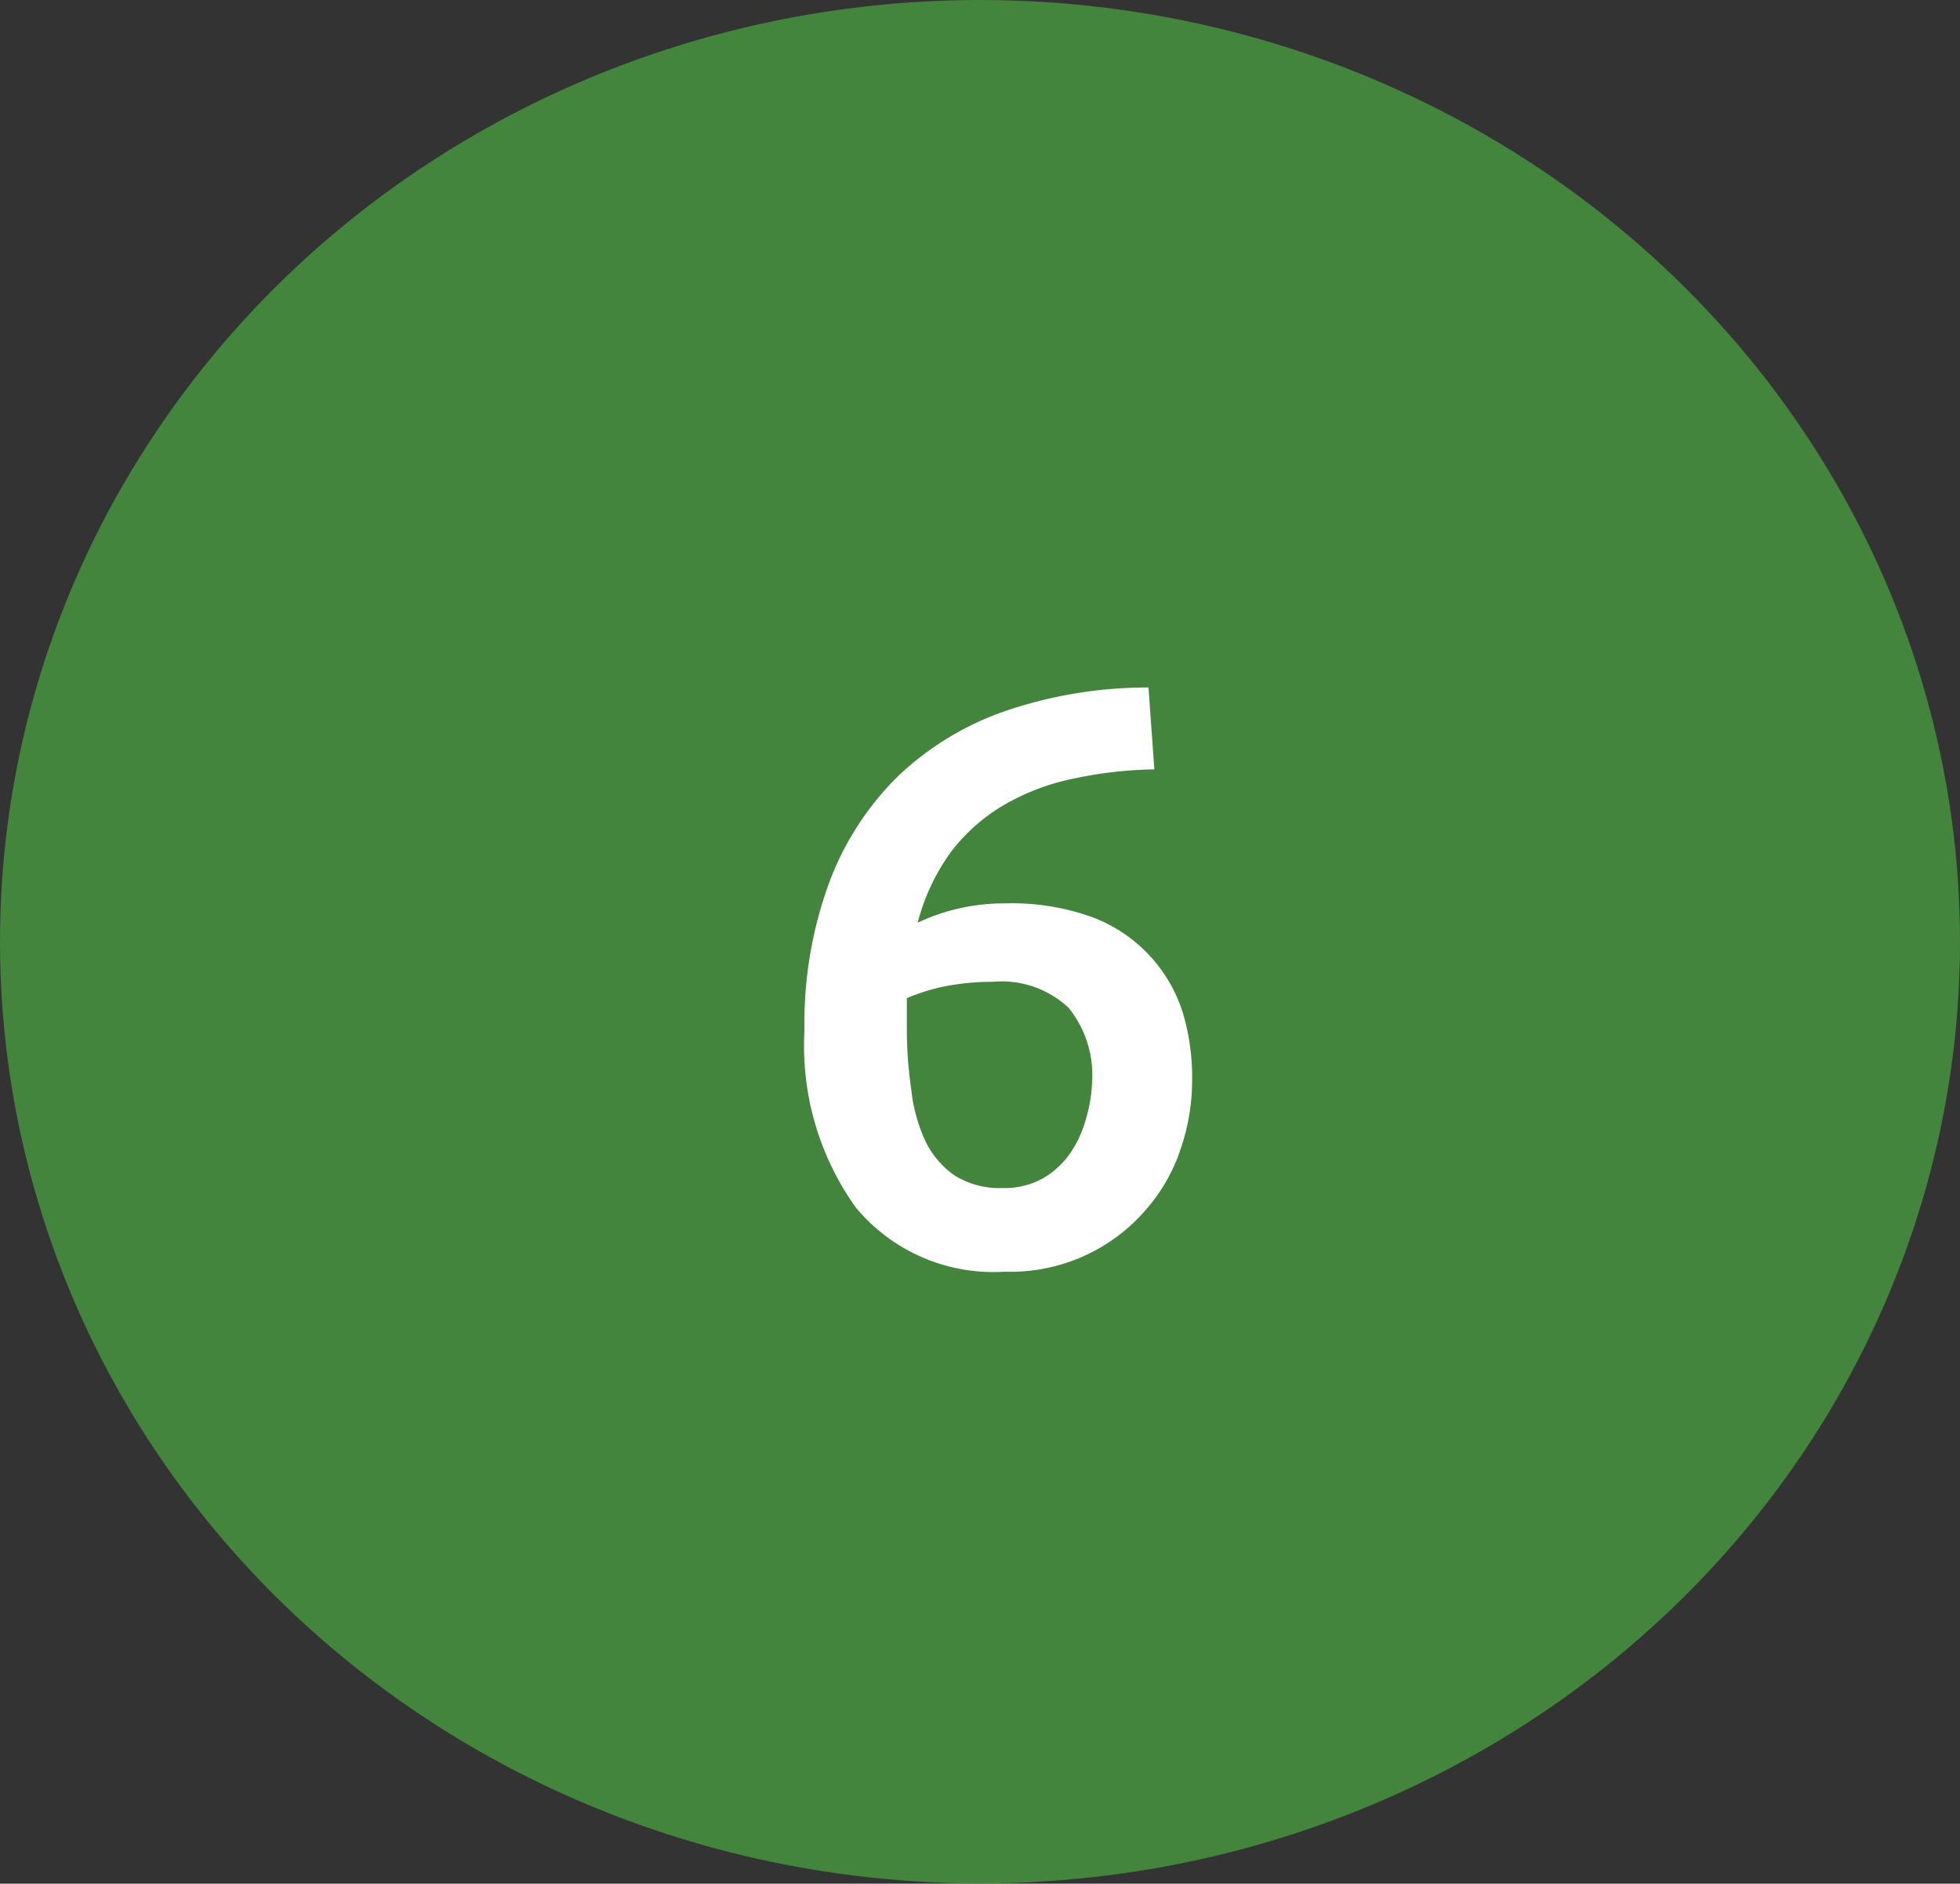
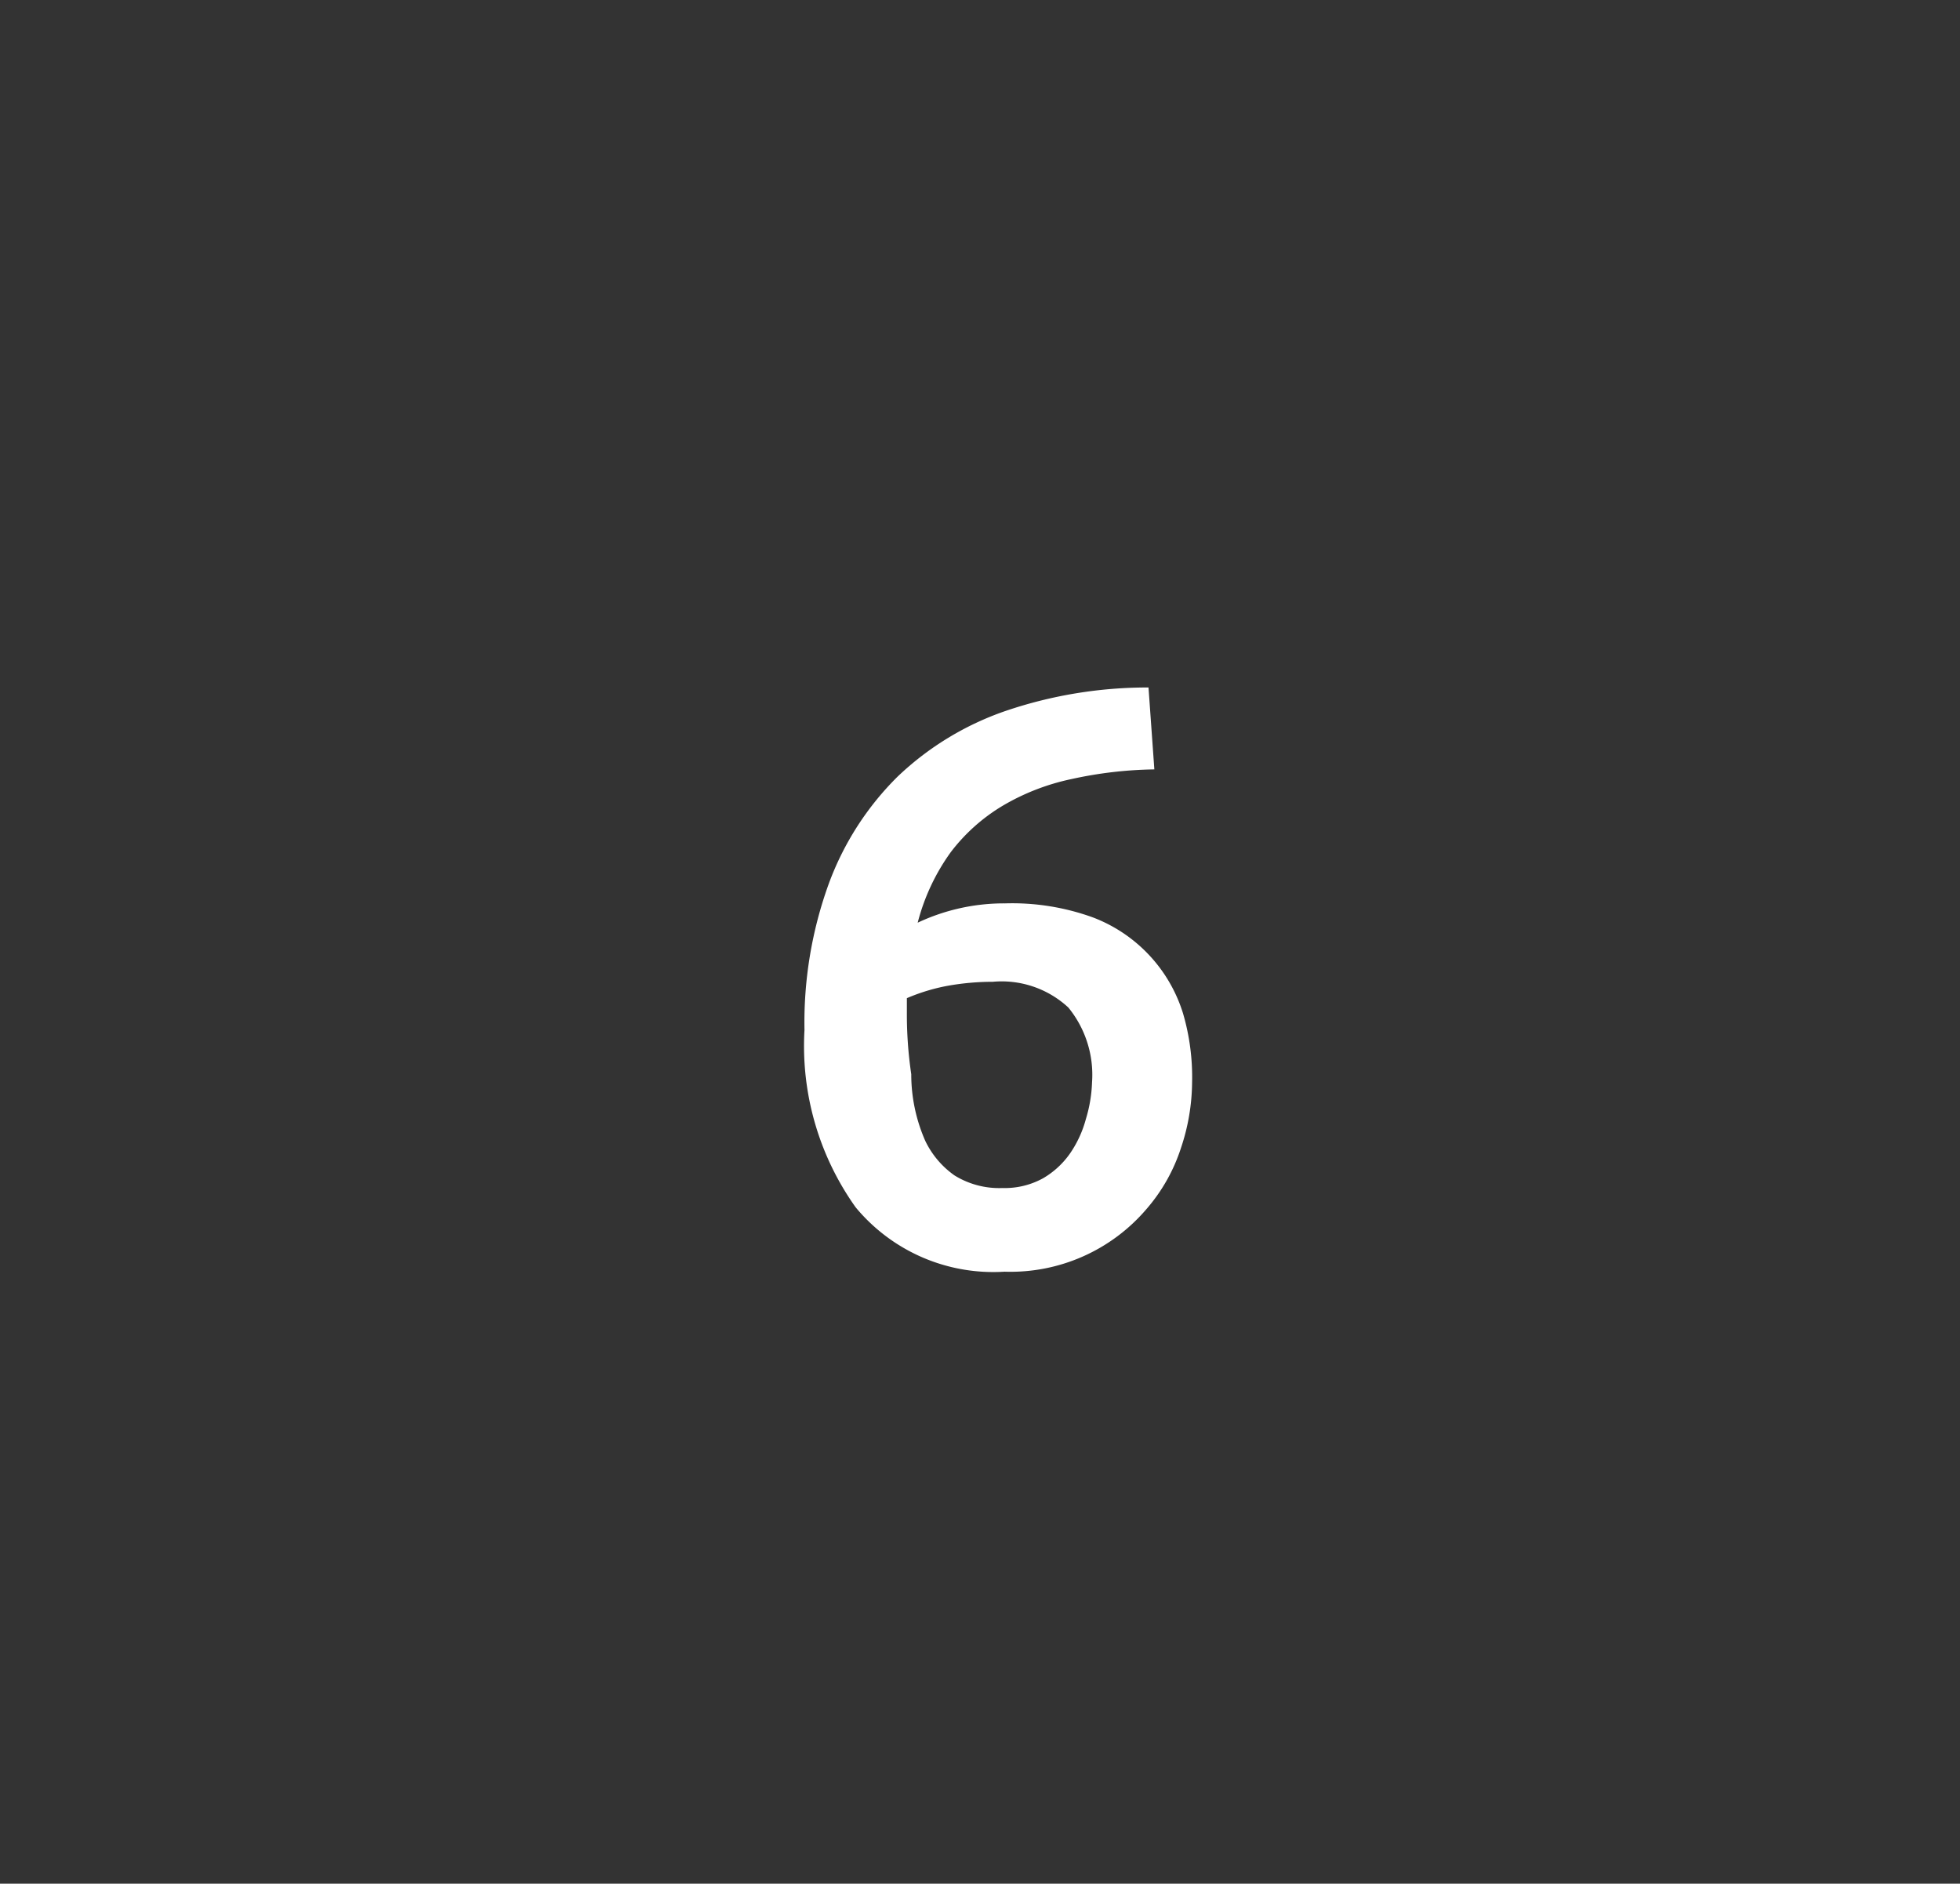
<svg xmlns="http://www.w3.org/2000/svg" width="67" height="64.39" viewBox="0 0 67 64.39">
  <rect x="0" y="0" width="67" height="64.39" fill="#333333" stroke="none" />
  <defs>
    <style>.cls-1{fill:#43853d;}.cls-2{isolation:isolate;}.cls-3{fill:#fff;}</style>
  </defs>
  <title>TM6</title>
  <g id="Layer_2" data-name="Layer 2">
    <g id="Layer_1-2" data-name="Layer 1">
-       <ellipse id="Ellipse_119" data-name="Ellipse 119" class="cls-1" cx="33.5" cy="32.19" rx="33.5" ry="32.19" />
      <g id="_6" data-name=" 6" class="cls-2">
        <g class="cls-2">
-           <path class="cls-3" d="M34.36,30.88a8.09,8.09,0,0,1,3,.48,5.13,5.13,0,0,1,3.08,3.28A7.74,7.74,0,0,1,40.75,37a7.17,7.17,0,0,1-.38,2.24,6,6,0,0,1-1.18,2.09,6.11,6.11,0,0,1-4.85,2.14,6.11,6.11,0,0,1-5.09-2.2,9.5,9.5,0,0,1-1.75-6.06,13.92,13.92,0,0,1,.83-5,10,10,0,0,1,2.35-3.66,10.11,10.11,0,0,1,3.7-2.25,15.07,15.07,0,0,1,4.88-.8l.2,2.8a14,14,0,0,0-2.83.33,7.78,7.78,0,0,0-2.35.91,6.27,6.27,0,0,0-1.78,1.59,7.17,7.17,0,0,0-1.13,2.41A6.92,6.92,0,0,1,34.36,30.88Zm-.42,2.68a8.79,8.79,0,0,0-1.56.14,6.58,6.58,0,0,0-1.38.42c0,.15,0,.32,0,.49s0,.35,0,.52a14.06,14.06,0,0,0,.15,2.11A5.65,5.65,0,0,0,31.63,39a3.06,3.06,0,0,0,1,1.18,2.9,2.9,0,0,0,1.64.43,2.71,2.71,0,0,0,1.38-.33,2.91,2.91,0,0,0,.94-.87,3.81,3.81,0,0,0,.53-1.16A4.84,4.84,0,0,0,37.33,37a3.64,3.64,0,0,0-.81-2.56A3.35,3.35,0,0,0,33.94,33.56Z" />
+           <path class="cls-3" d="M34.36,30.88a8.09,8.09,0,0,1,3,.48,5.13,5.13,0,0,1,3.08,3.28A7.74,7.74,0,0,1,40.75,37a7.17,7.17,0,0,1-.38,2.24,6,6,0,0,1-1.18,2.09,6.11,6.11,0,0,1-4.85,2.14,6.11,6.11,0,0,1-5.09-2.2,9.5,9.5,0,0,1-1.75-6.06,13.92,13.92,0,0,1,.83-5,10,10,0,0,1,2.35-3.66,10.11,10.11,0,0,1,3.7-2.25,15.07,15.07,0,0,1,4.88-.8l.2,2.8a14,14,0,0,0-2.83.33,7.78,7.78,0,0,0-2.35.91,6.27,6.27,0,0,0-1.78,1.59,7.17,7.17,0,0,0-1.13,2.41A6.92,6.92,0,0,1,34.36,30.88Zm-.42,2.68a8.79,8.79,0,0,0-1.56.14,6.58,6.58,0,0,0-1.38.42c0,.15,0,.32,0,.49a14.06,14.06,0,0,0,.15,2.11A5.65,5.65,0,0,0,31.63,39a3.06,3.06,0,0,0,1,1.18,2.9,2.9,0,0,0,1.64.43,2.71,2.71,0,0,0,1.38-.33,2.91,2.91,0,0,0,.94-.87,3.81,3.81,0,0,0,.53-1.16A4.84,4.84,0,0,0,37.33,37a3.64,3.64,0,0,0-.81-2.56A3.35,3.35,0,0,0,33.94,33.56Z" />
        </g>
      </g>
    </g>
  </g>
</svg>